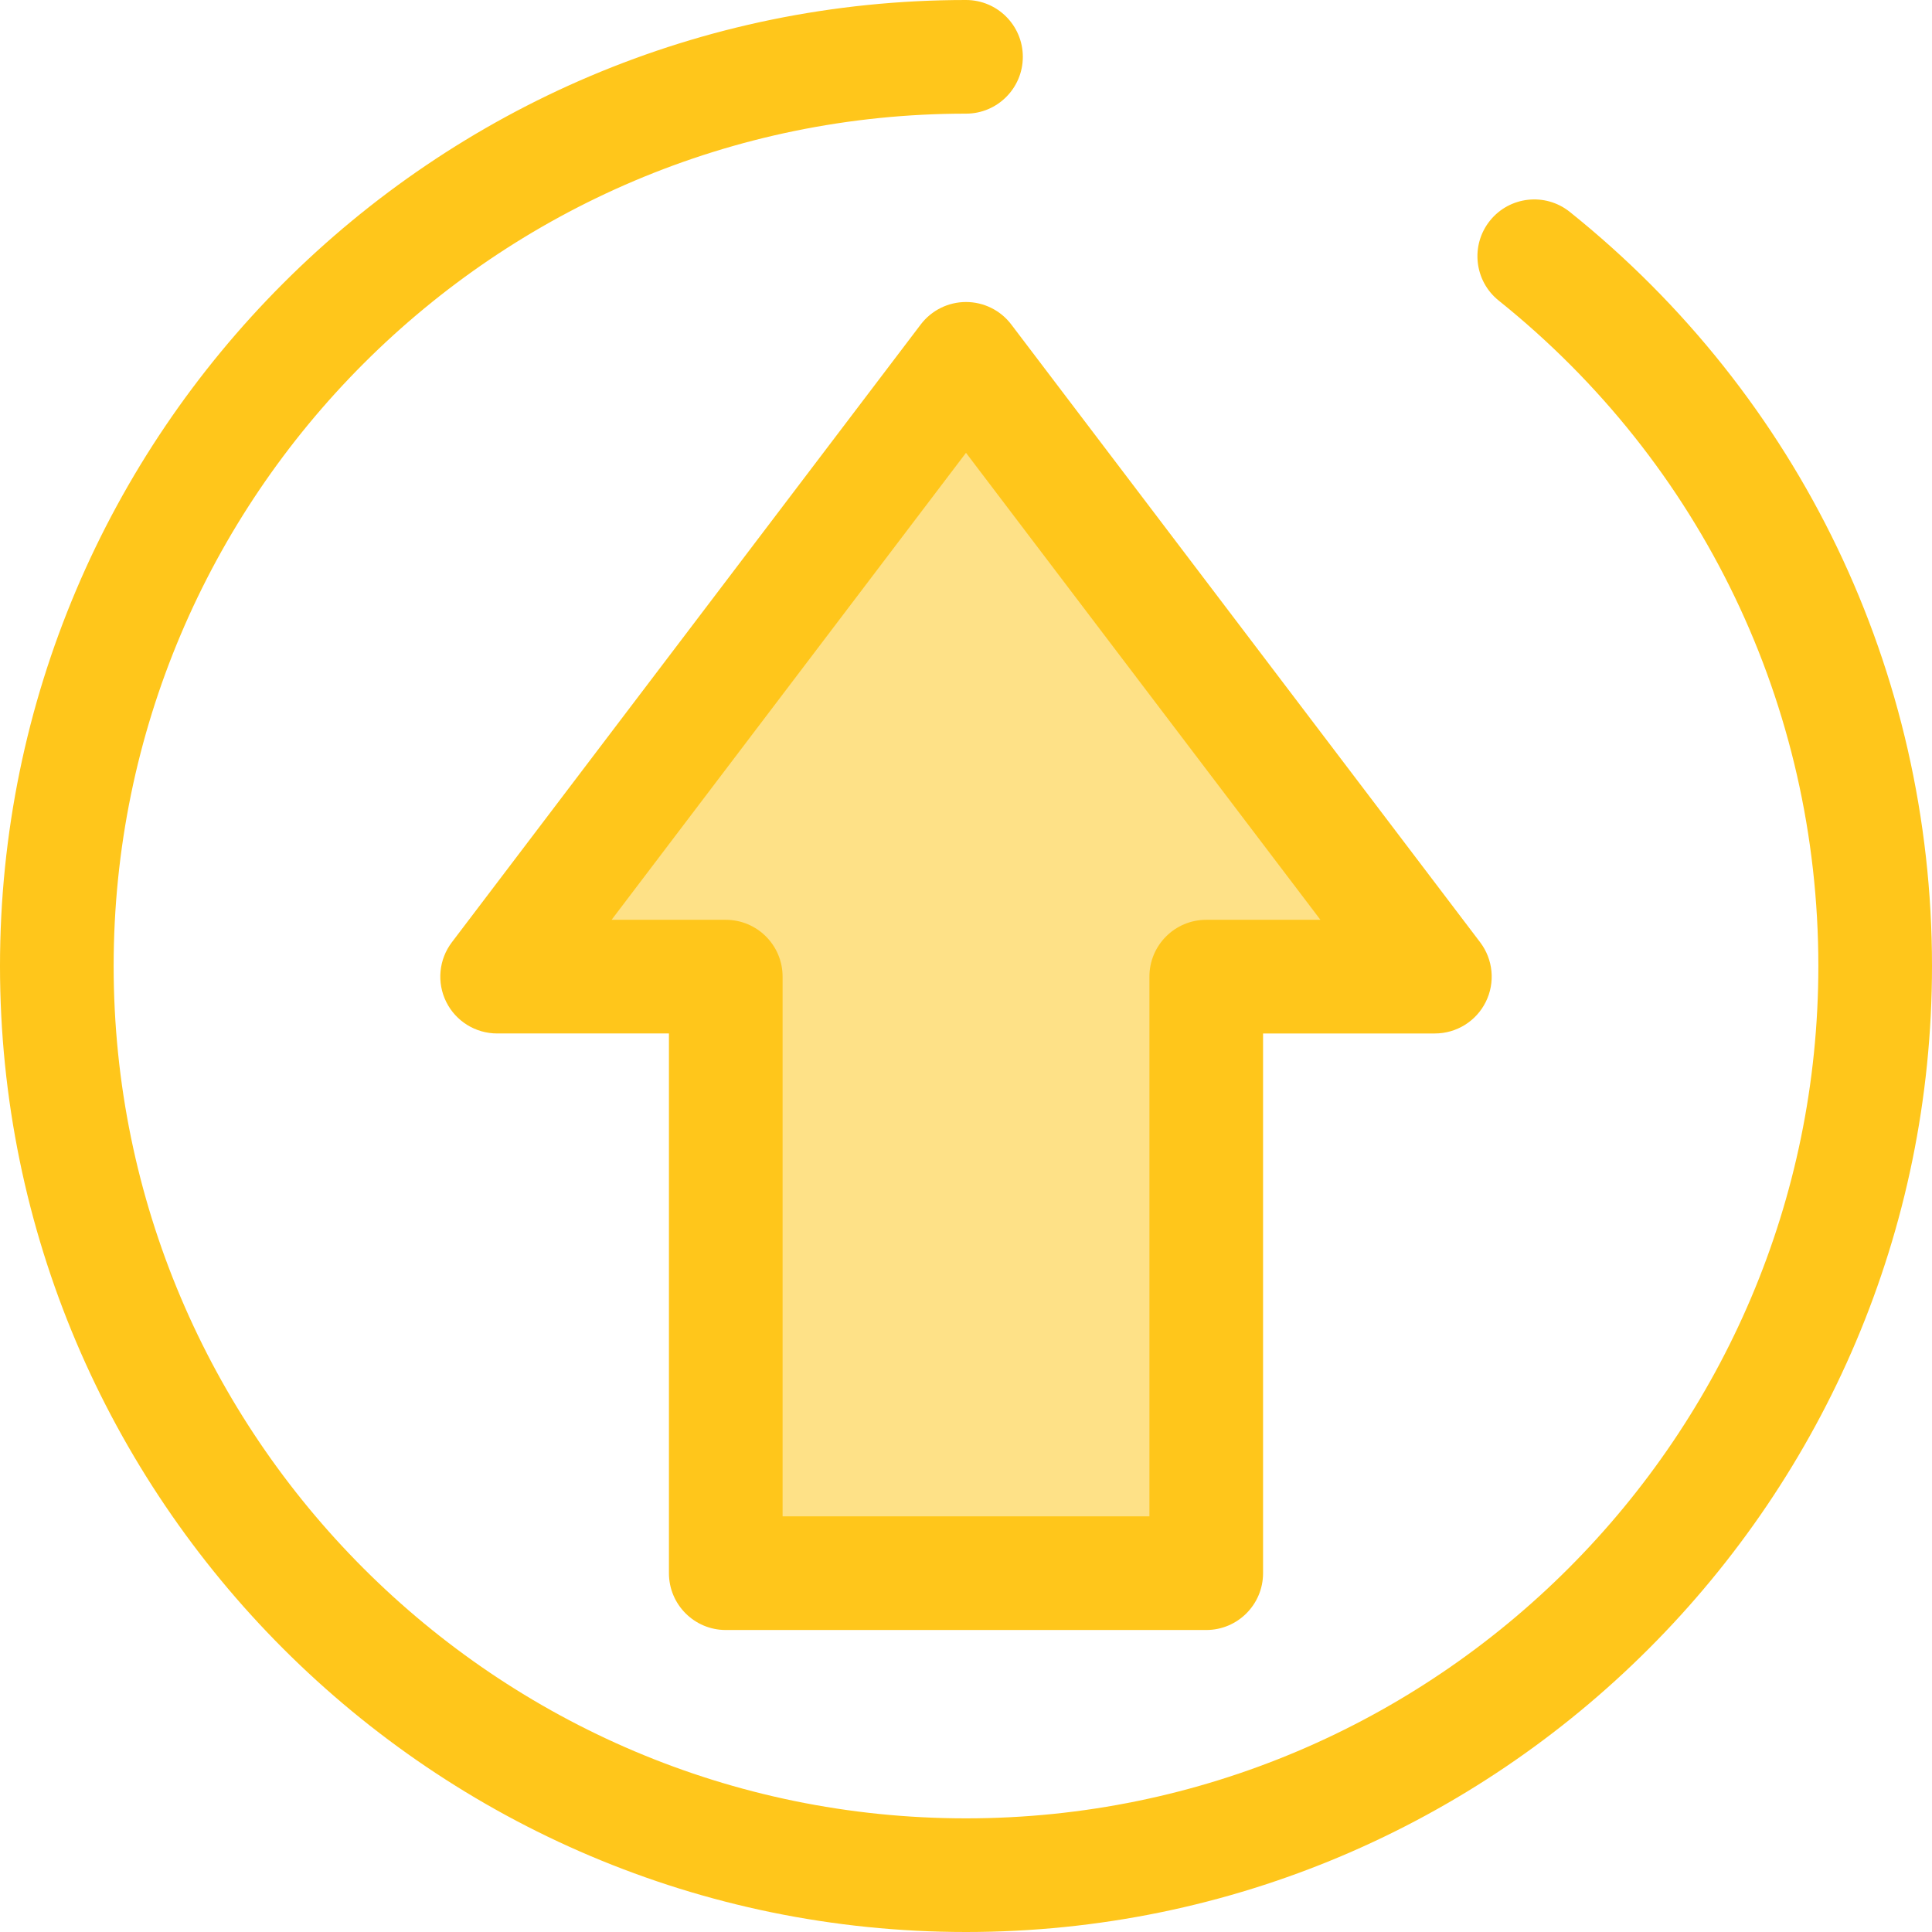
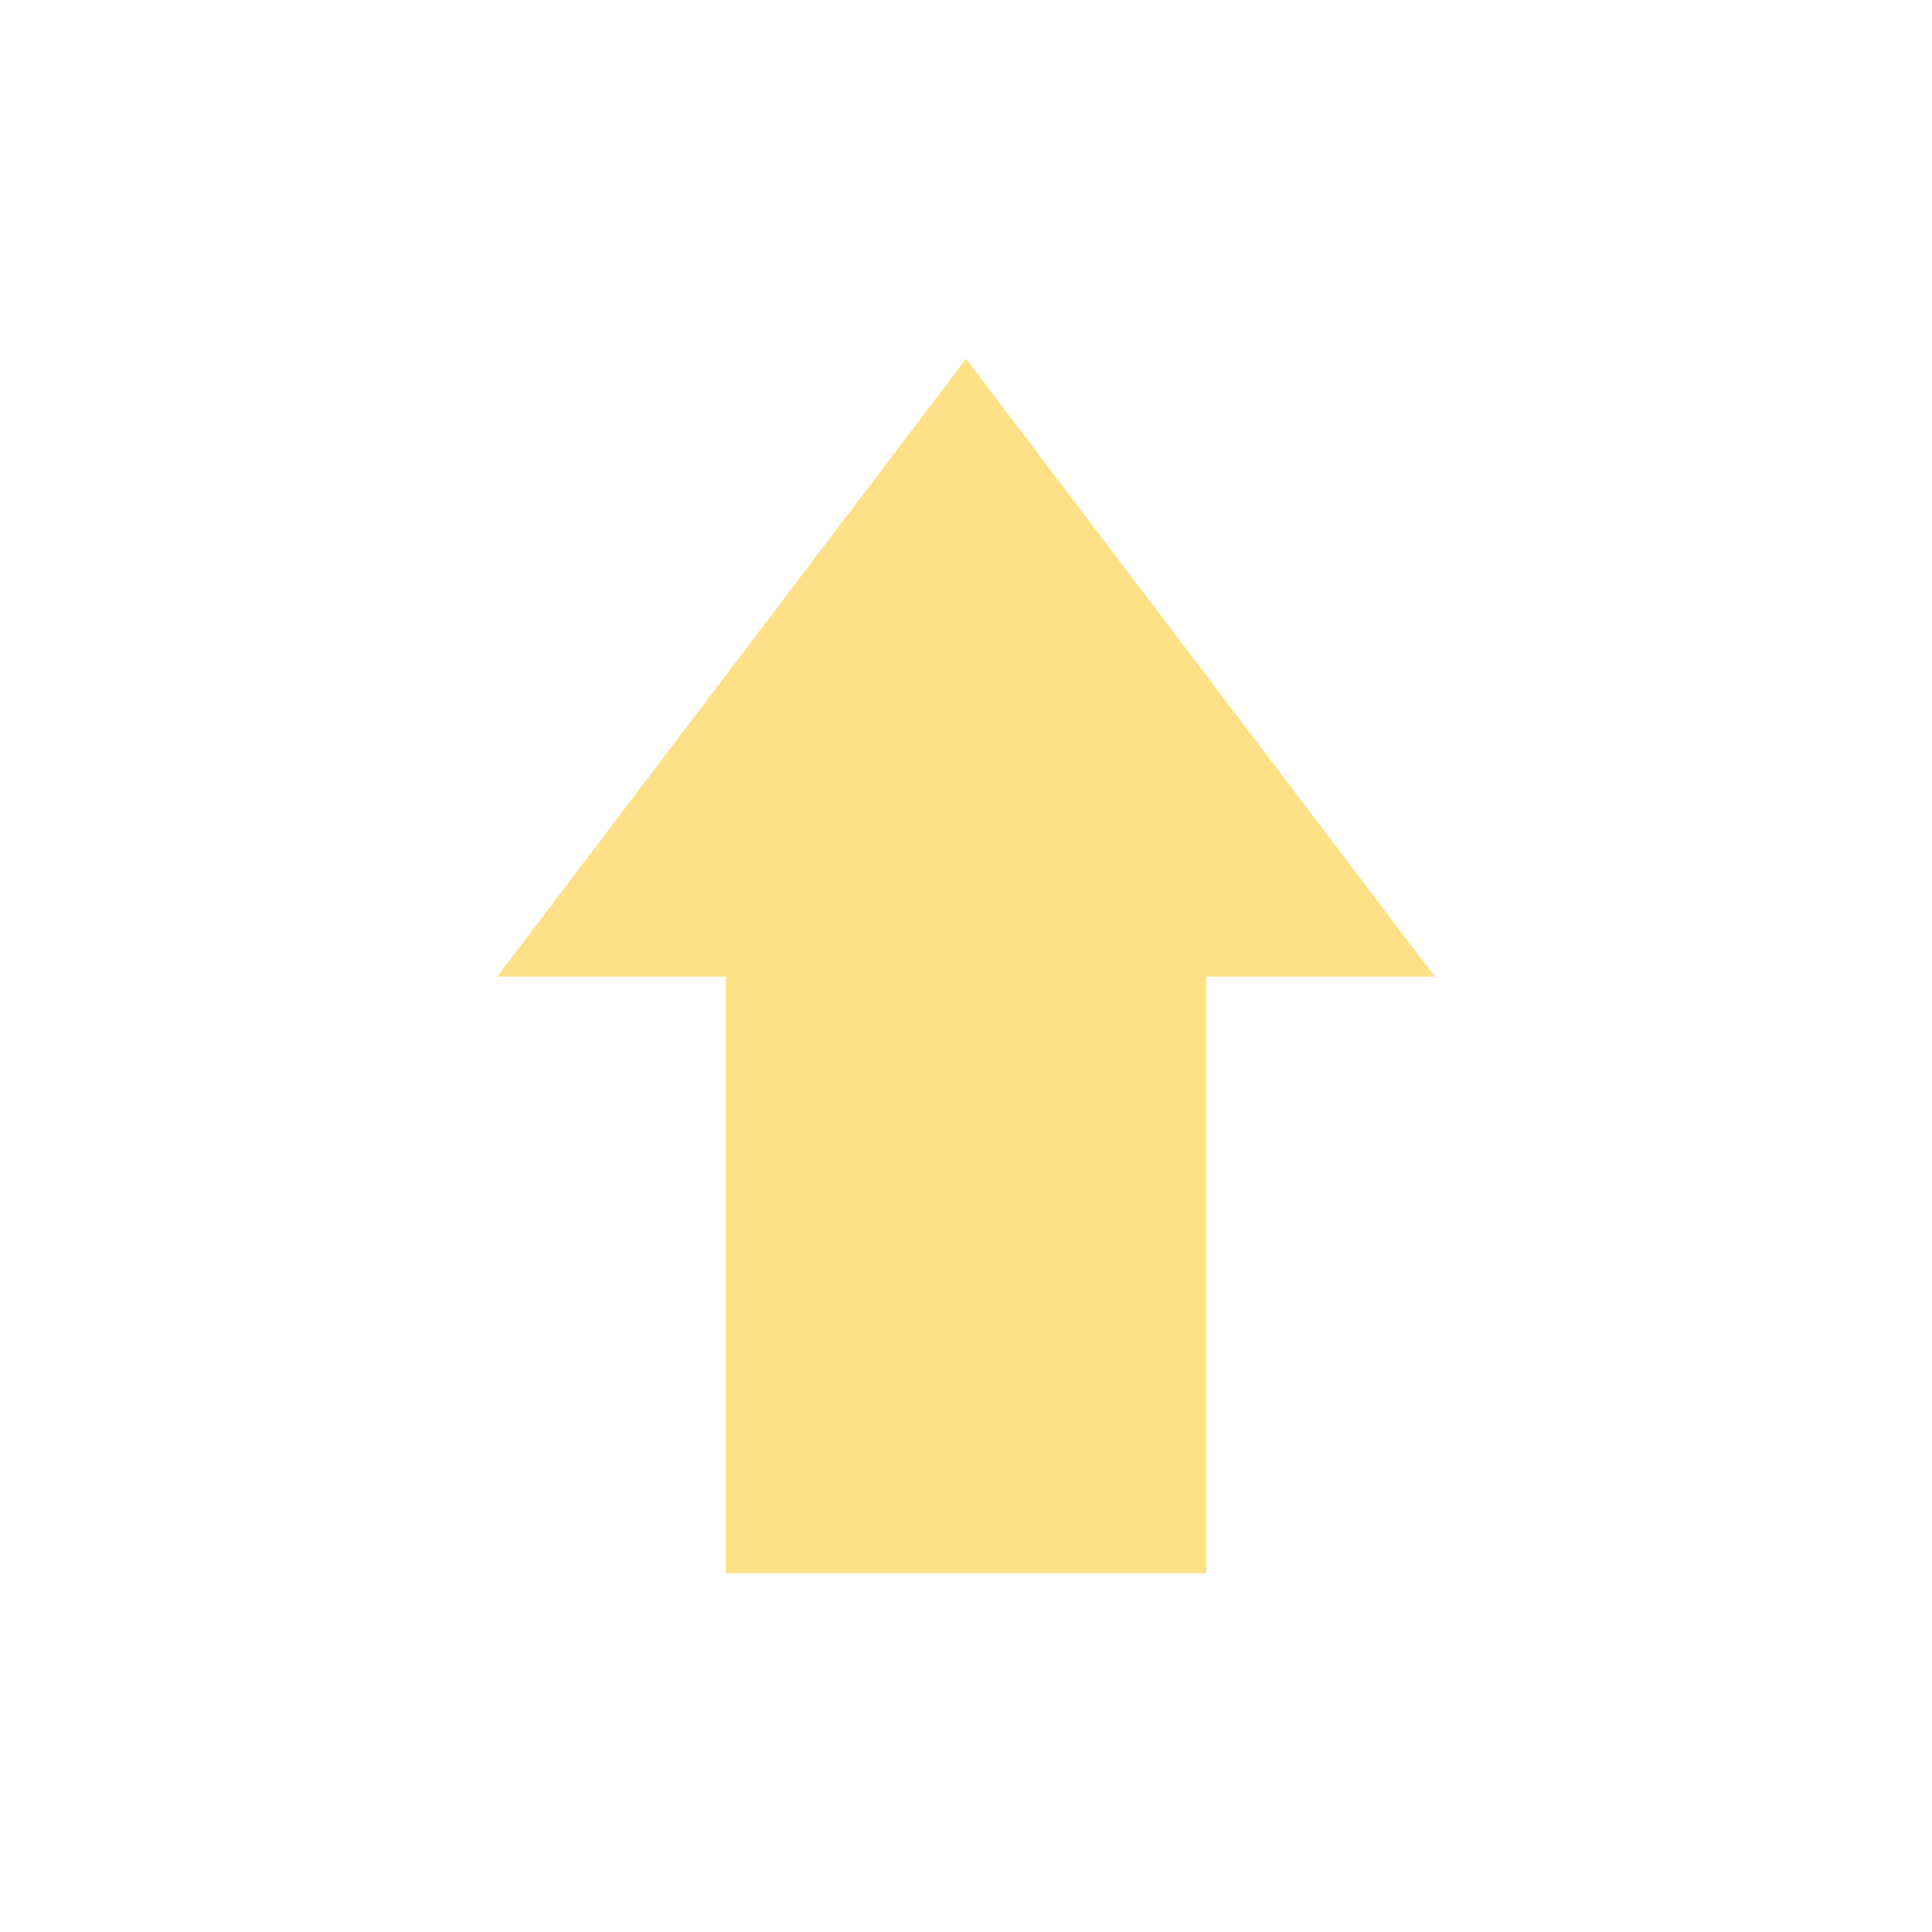
<svg xmlns="http://www.w3.org/2000/svg" height="800px" width="800px" version="1.1" id="Layer_1" viewBox="0 0 512 512" xml:space="preserve">
  <polygon style="fill:#FEE187;" points="192.334,258.818 192.334,416.907 319.666,416.907 319.666,258.818 380.258,258.818   256,95.093 131.742,258.818 " />
  <g>
-     <path style="fill:#FFC61B;" d="M319.664,431.967h-127.33c-8.315,0-15.059-6.743-15.059-15.059v-143.03h-45.533   c-5.719,0-10.946-3.239-13.488-8.364c-2.542-5.122-1.965-11.244,1.492-15.8L244.004,85.989c2.848-3.751,7.285-5.954,11.996-5.954   c4.71,0,9.148,2.203,11.996,5.954l124.258,163.726c3.457,4.555,4.036,10.678,1.492,15.8c-2.542,5.123-7.769,8.364-13.488,8.364   h-45.533v143.03C334.723,425.224,327.981,431.967,319.664,431.967z M207.395,401.849h97.212v-143.03   c0-8.315,6.743-15.059,15.059-15.059h30.259L256,120.001l-93.923,123.758h30.259c8.315,0,15.059,6.743,15.059,15.059   L207.395,401.849L207.395,401.849z" />
-     <path style="fill:#FFC61B;" d="M256,512C114.842,512,0,397.158,0,256S114.842,0,256,0c8.315,0,15.059,6.743,15.059,15.059   S264.315,30.118,256,30.118C131.448,30.118,30.118,131.448,30.118,256S131.448,481.882,256,481.882S481.882,380.552,481.882,256   c0-68.912-30.874-133.185-84.706-176.34c-6.49-5.203-7.532-14.681-2.331-21.17c5.204-6.49,14.682-7.529,21.17-2.331   C477.015,105.064,512,177.902,512,256C512,397.158,397.158,512,256,512z" />
-   </g>
+     </g>
</svg>